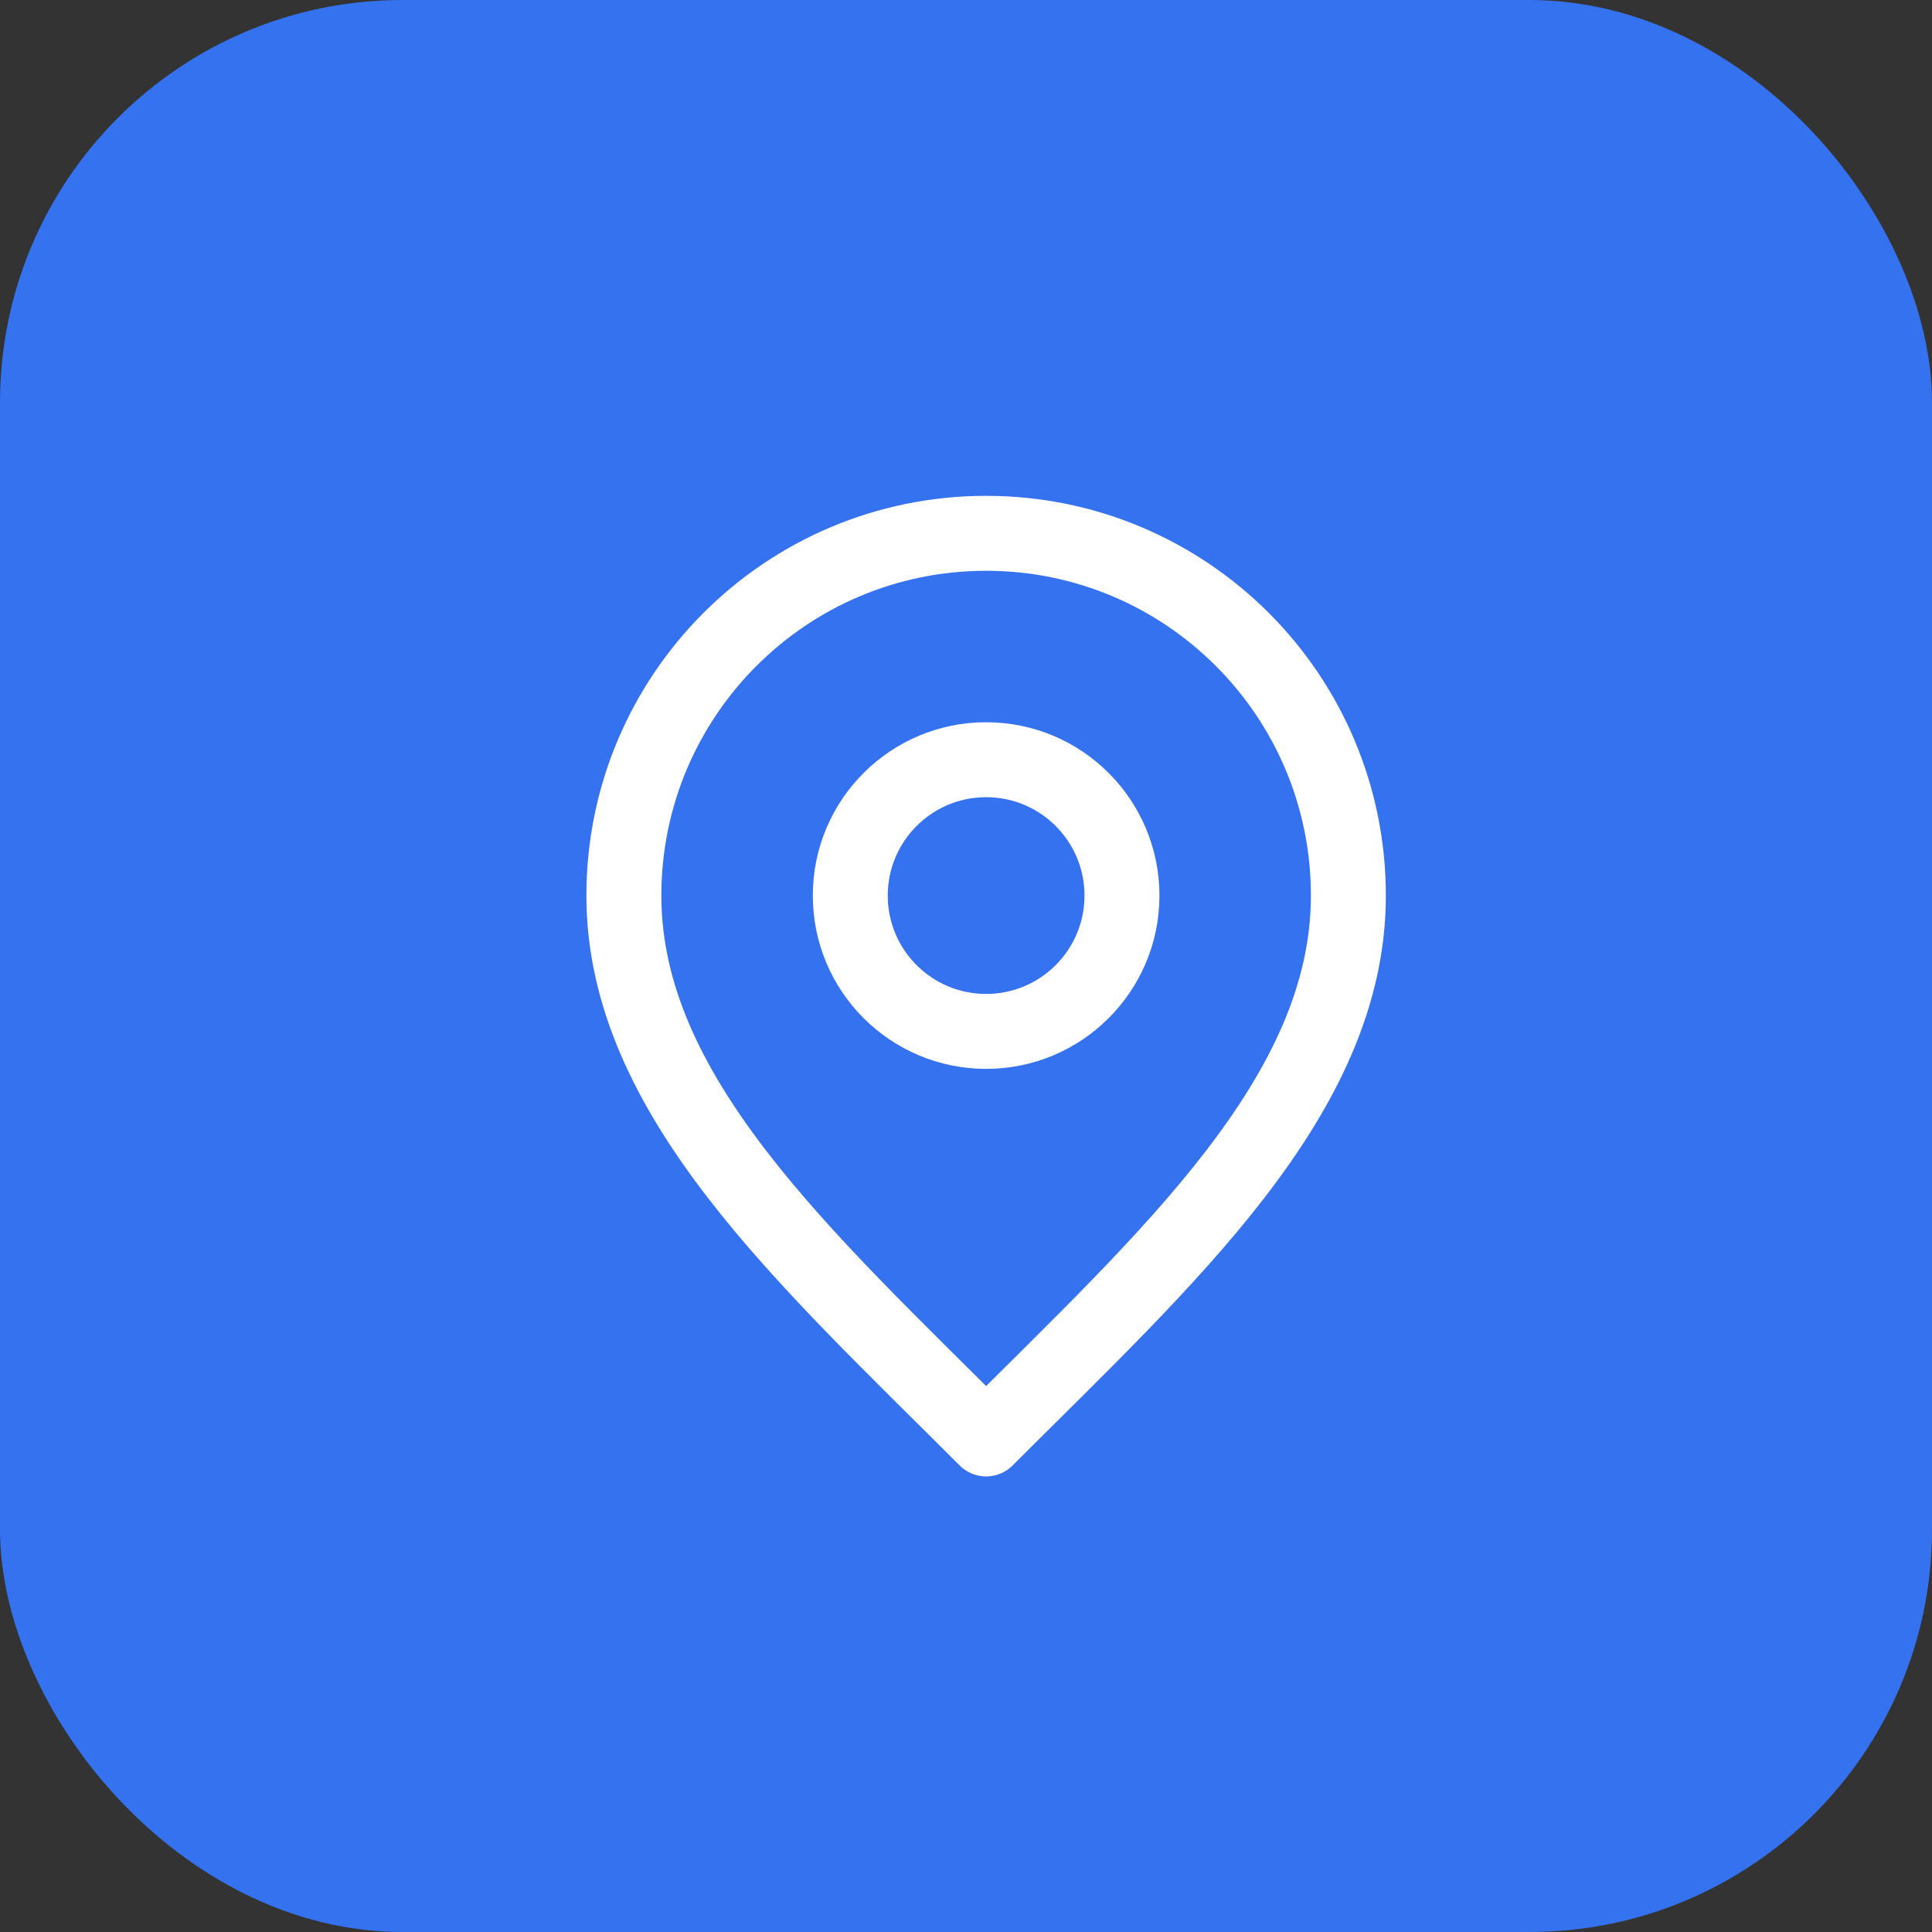
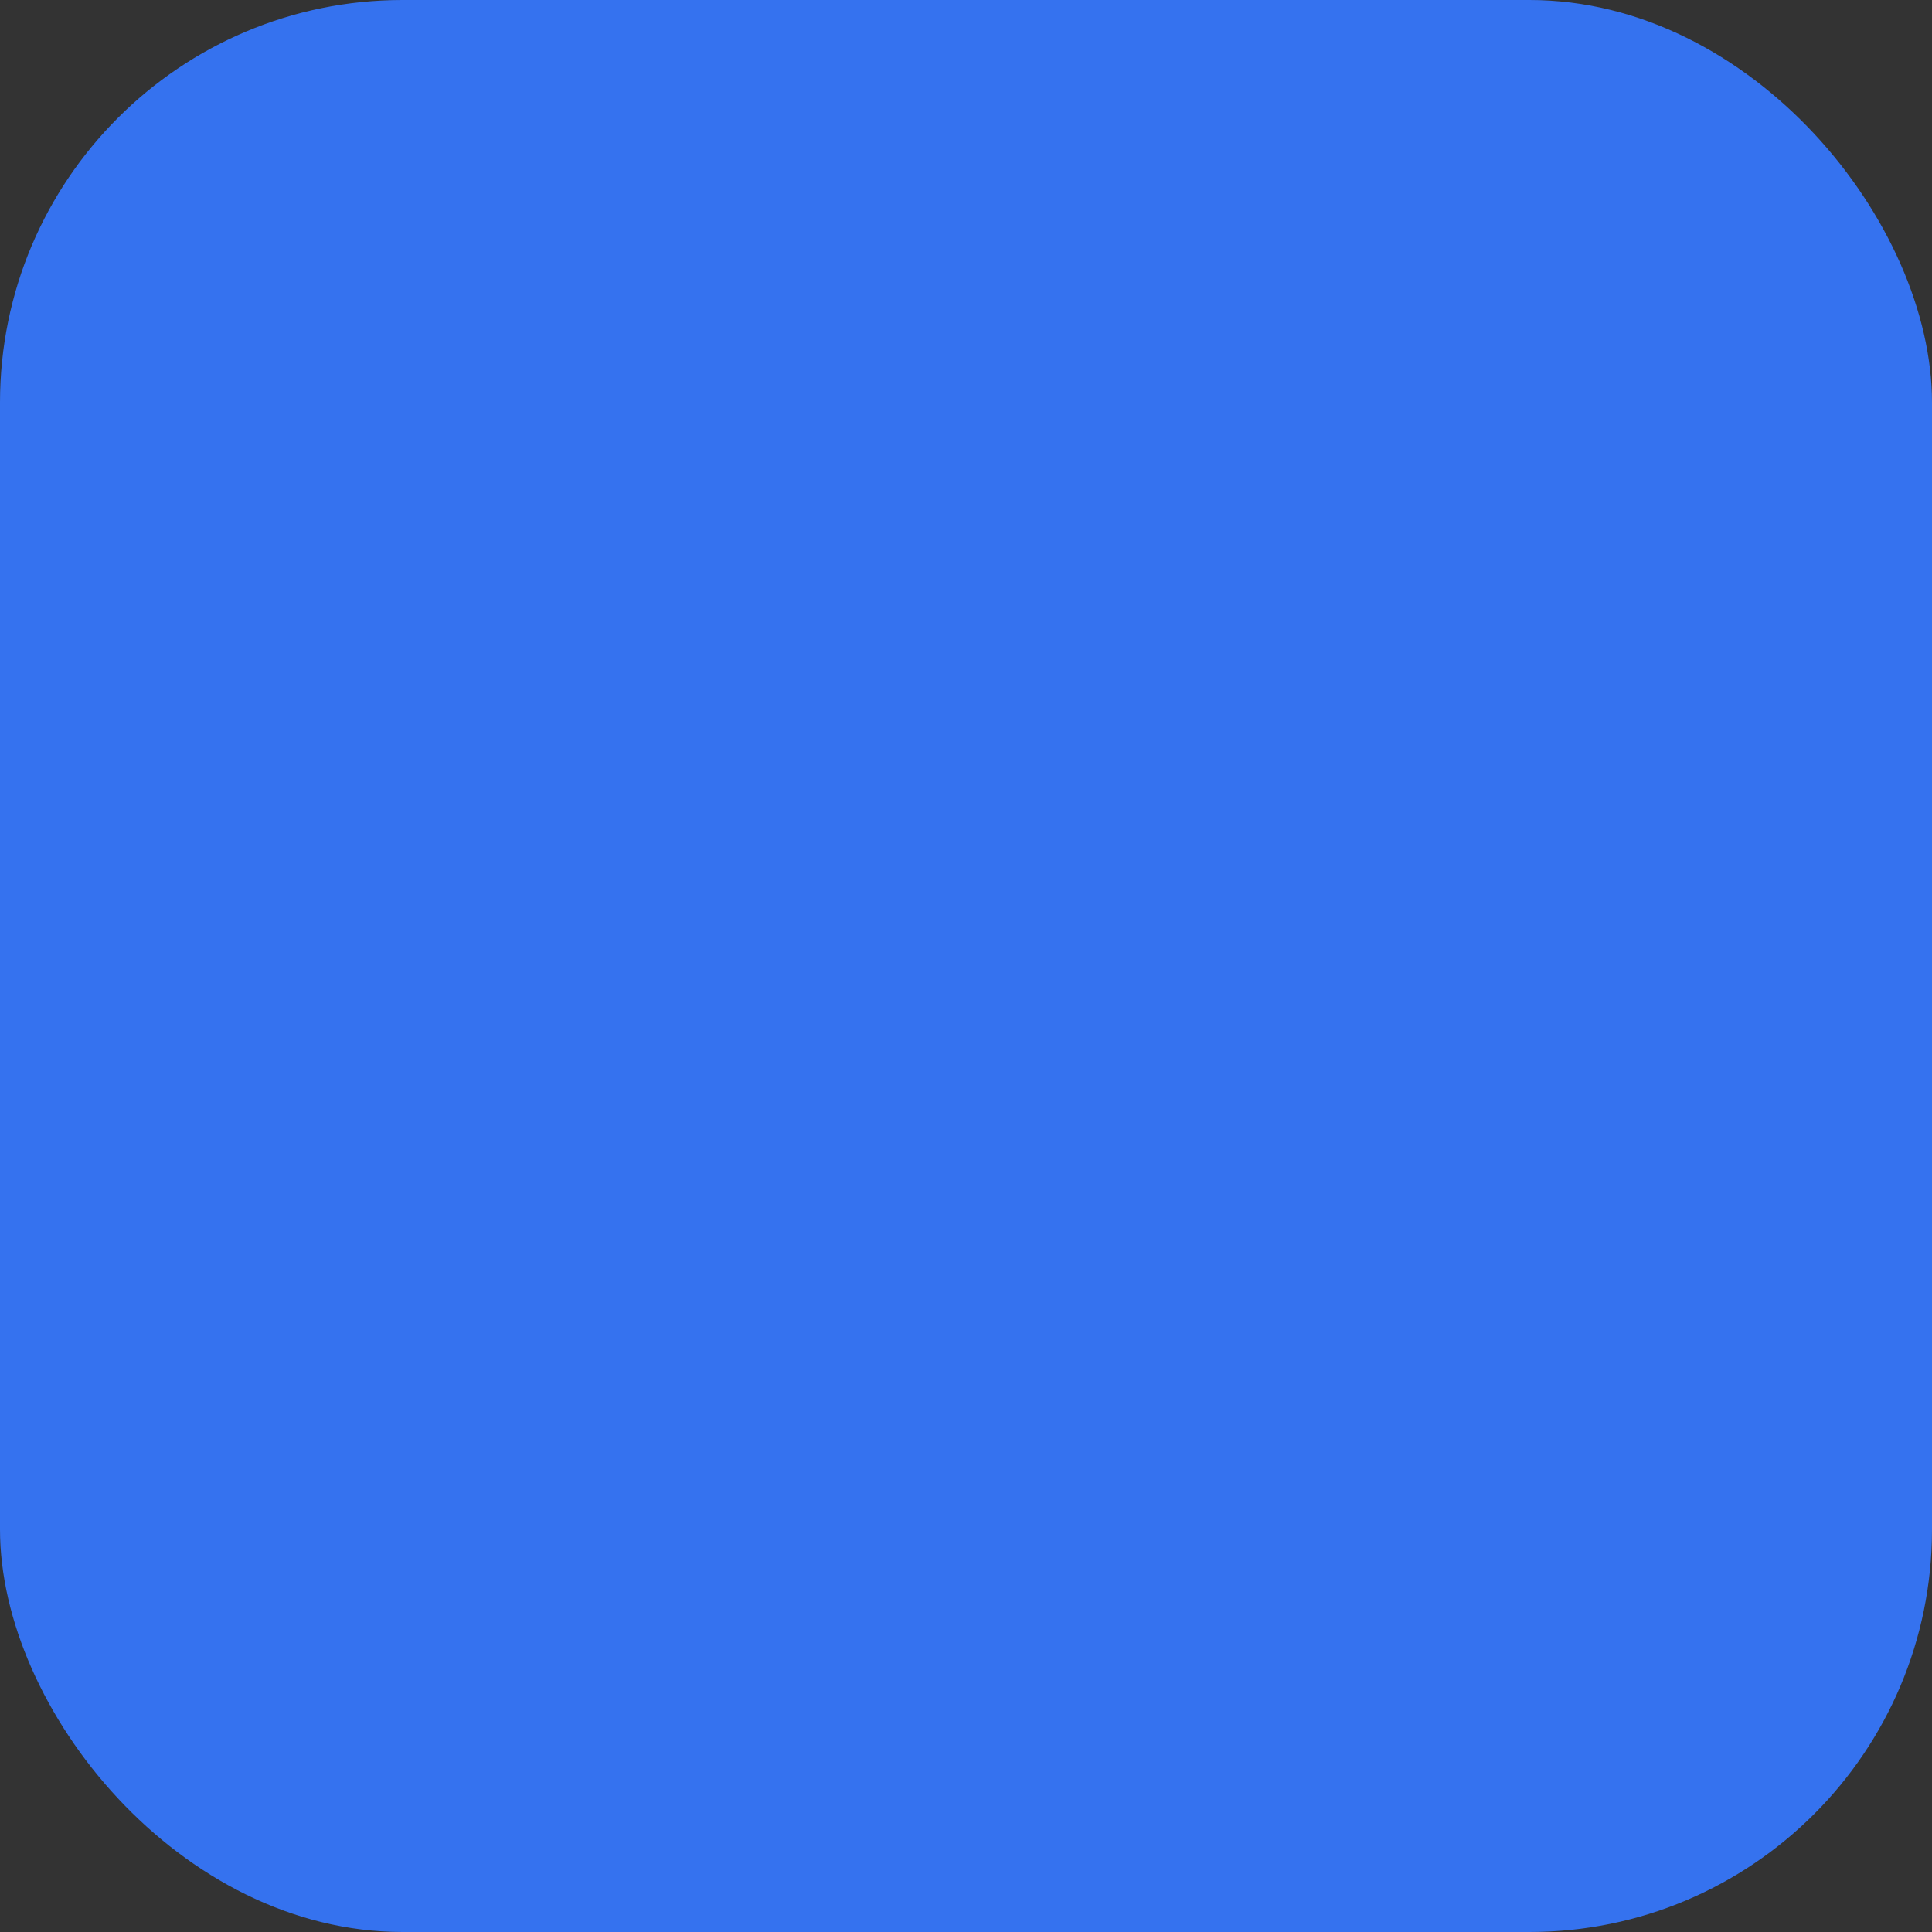
<svg xmlns="http://www.w3.org/2000/svg" width="48" height="48" viewBox="0 0 48 48" fill="none">
  <rect x="0" y="0" width="48" height="48" fill="#333333" stroke="none" />
  <rect width="48" height="48" rx="10" fill="#3572EF" />
-   <path d="M24.5 25.625C26.364 25.625 27.875 24.114 27.875 22.25C27.875 20.386 26.364 18.875 24.5 18.875C22.636 18.875 21.125 20.386 21.125 22.25C21.125 24.114 22.636 25.625 24.5 25.625Z" stroke="white" stroke-width="1.862" stroke-linecap="round" stroke-linejoin="round" />
-   <path d="M24.5 35.75C29 31.25 33.5 27.221 33.5 22.25C33.5 17.279 29.471 13.25 24.5 13.25C19.529 13.25 15.5 17.279 15.5 22.25C15.5 27.221 20 31.25 24.5 35.75Z" stroke="white" stroke-width="1.862" stroke-linecap="round" stroke-linejoin="round" />
</svg>